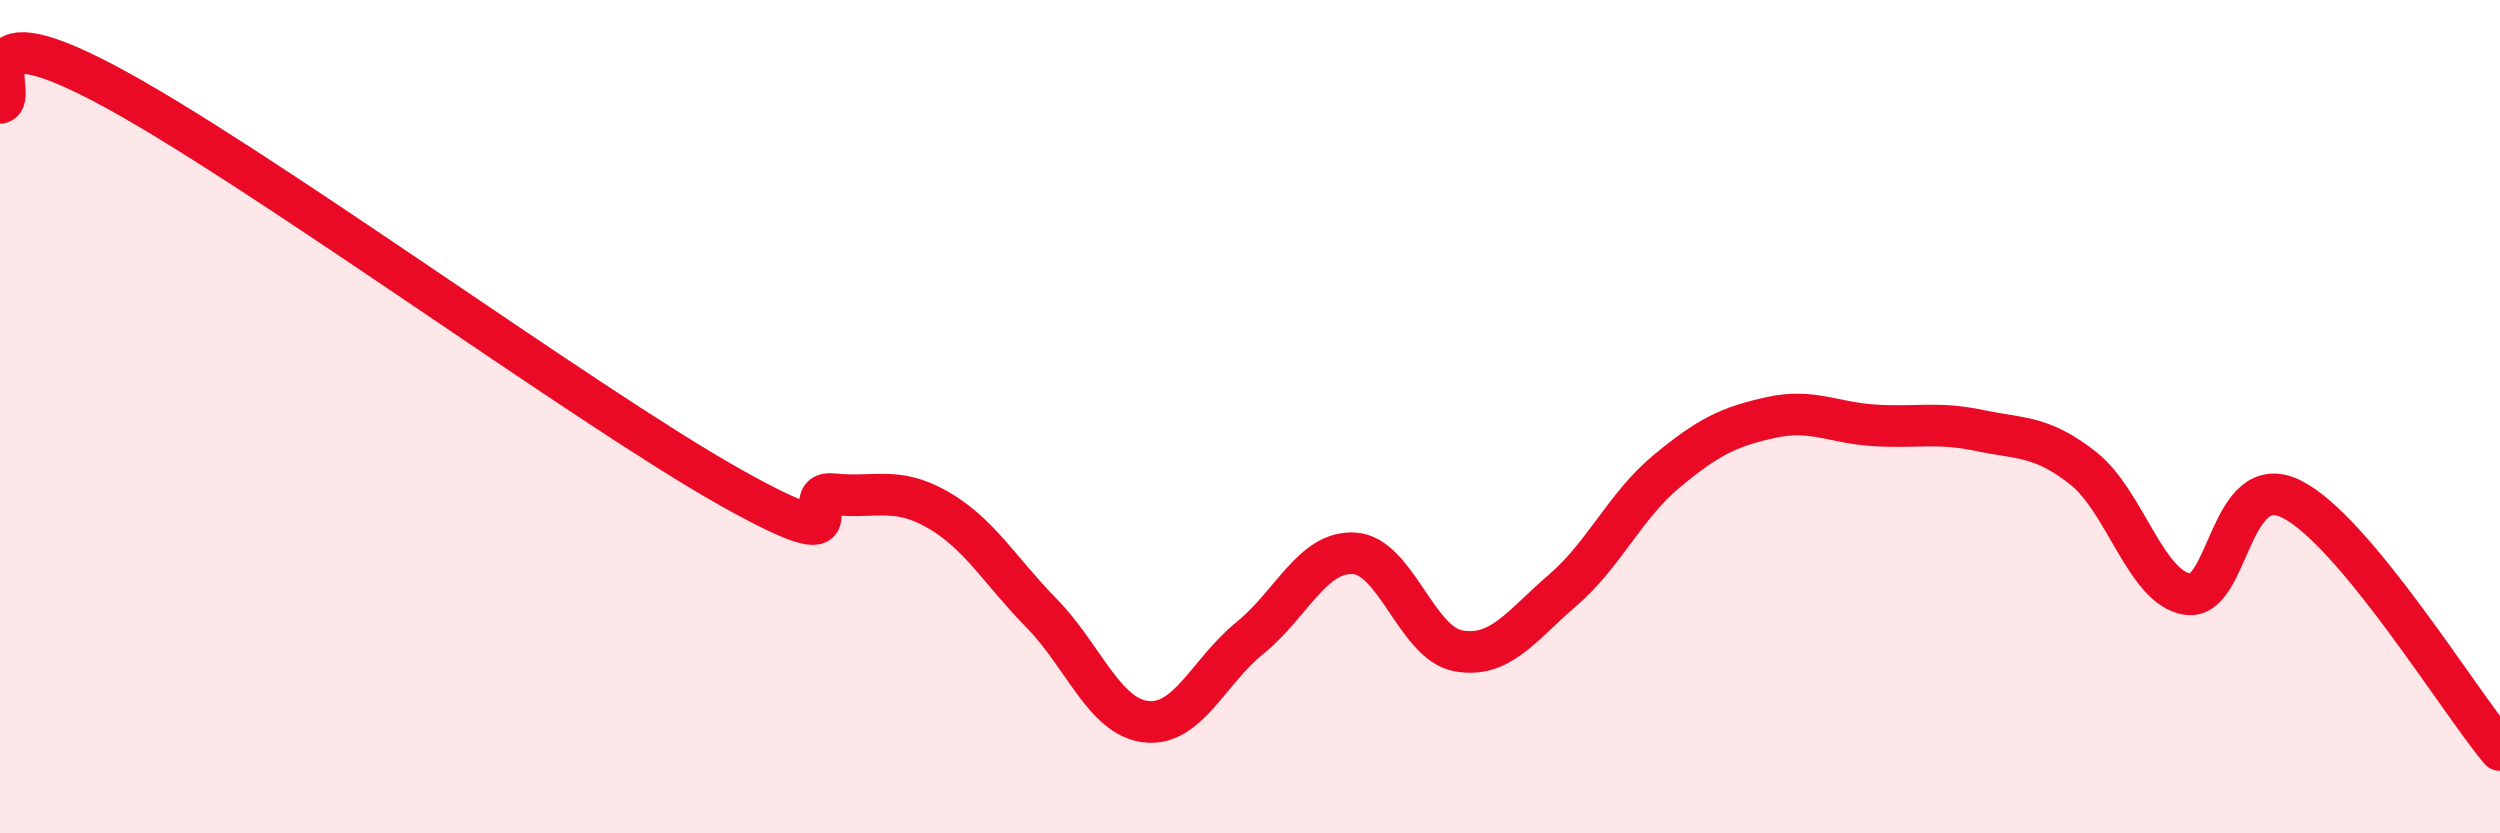
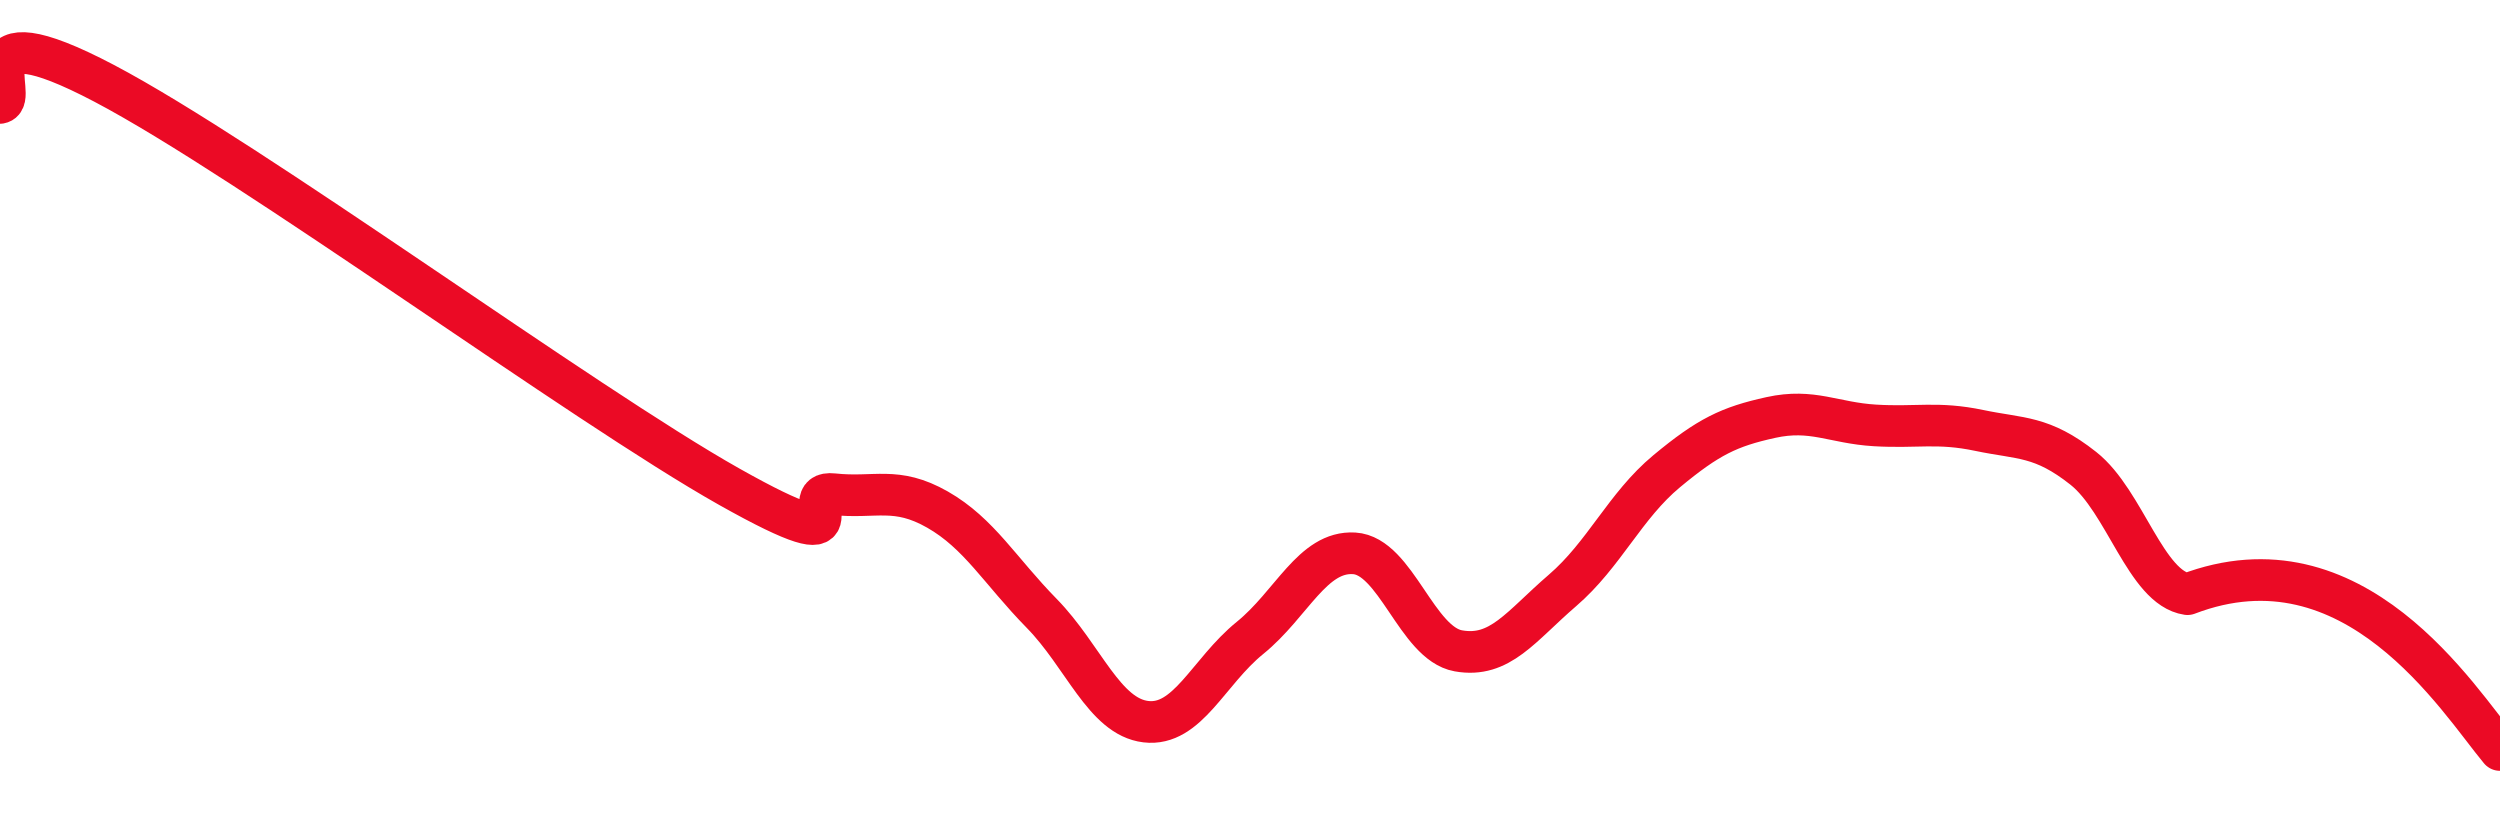
<svg xmlns="http://www.w3.org/2000/svg" width="60" height="20" viewBox="0 0 60 20">
-   <path d="M 0,2.47 C 0.5,2.38 -1,0.16 2.5,2 C 6,3.84 14,9.71 17.5,11.68 C 21,13.65 19,11.75 20,11.86 C 21,11.97 21.5,11.66 22.5,12.23 C 23.5,12.8 24,13.7 25,14.72 C 26,15.74 26.5,17.2 27.5,17.32 C 28.5,17.44 29,16.12 30,15.31 C 31,14.5 31.5,13.22 32.5,13.28 C 33.5,13.34 34,15.44 35,15.62 C 36,15.8 36.5,15.03 37.5,14.17 C 38.5,13.31 39,12.14 40,11.31 C 41,10.48 41.5,10.24 42.5,10.02 C 43.5,9.8 44,10.15 45,10.21 C 46,10.27 46.5,10.12 47.5,10.33 C 48.5,10.54 49,10.45 50,11.24 C 51,12.03 51.5,14.11 52.5,14.26 C 53.5,14.41 53.5,11.23 55,11.98 C 56.5,12.73 59,16.8 60,18L60 20L0 20Z" fill="#EB0A25" opacity="0.1" stroke-linecap="round" stroke-linejoin="round" />
-   <path d="M 0,2.47 C 0.5,2.38 -1,0.16 2.5,2 C 6,3.84 14,9.71 17.5,11.68 C 21,13.65 19,11.75 20,11.86 C 21,11.97 21.5,11.66 22.5,12.23 C 23.5,12.8 24,13.7 25,14.72 C 26,15.74 26.5,17.2 27.5,17.32 C 28.5,17.44 29,16.12 30,15.31 C 31,14.5 31.5,13.22 32.5,13.28 C 33.5,13.34 34,15.44 35,15.62 C 36,15.8 36.5,15.03 37.5,14.17 C 38.5,13.31 39,12.14 40,11.31 C 41,10.48 41.5,10.24 42.5,10.02 C 43.5,9.8 44,10.15 45,10.21 C 46,10.27 46.5,10.12 47.5,10.33 C 48.5,10.54 49,10.45 50,11.24 C 51,12.03 51.5,14.11 52.5,14.26 C 53.5,14.41 53.5,11.23 55,11.98 C 56.5,12.73 59,16.8 60,18" stroke="#EB0A25" stroke-width="1" fill="none" stroke-linecap="round" stroke-linejoin="round" />
+   <path d="M 0,2.47 C 0.5,2.38 -1,0.16 2.5,2 C 6,3.84 14,9.71 17.5,11.68 C 21,13.65 19,11.75 20,11.86 C 21,11.97 21.5,11.66 22.5,12.23 C 23.5,12.8 24,13.7 25,14.72 C 26,15.74 26.5,17.2 27.5,17.32 C 28.5,17.44 29,16.12 30,15.31 C 31,14.5 31.5,13.22 32.5,13.28 C 33.5,13.34 34,15.44 35,15.62 C 36,15.8 36.5,15.03 37.5,14.17 C 38.5,13.31 39,12.14 40,11.31 C 41,10.48 41.5,10.24 42.5,10.02 C 43.5,9.8 44,10.15 45,10.21 C 46,10.27 46.5,10.12 47.5,10.33 C 48.5,10.54 49,10.45 50,11.24 C 51,12.03 51.5,14.11 52.5,14.26 C 56.5,12.73 59,16.8 60,18" stroke="#EB0A25" stroke-width="1" fill="none" stroke-linecap="round" stroke-linejoin="round" />
</svg>